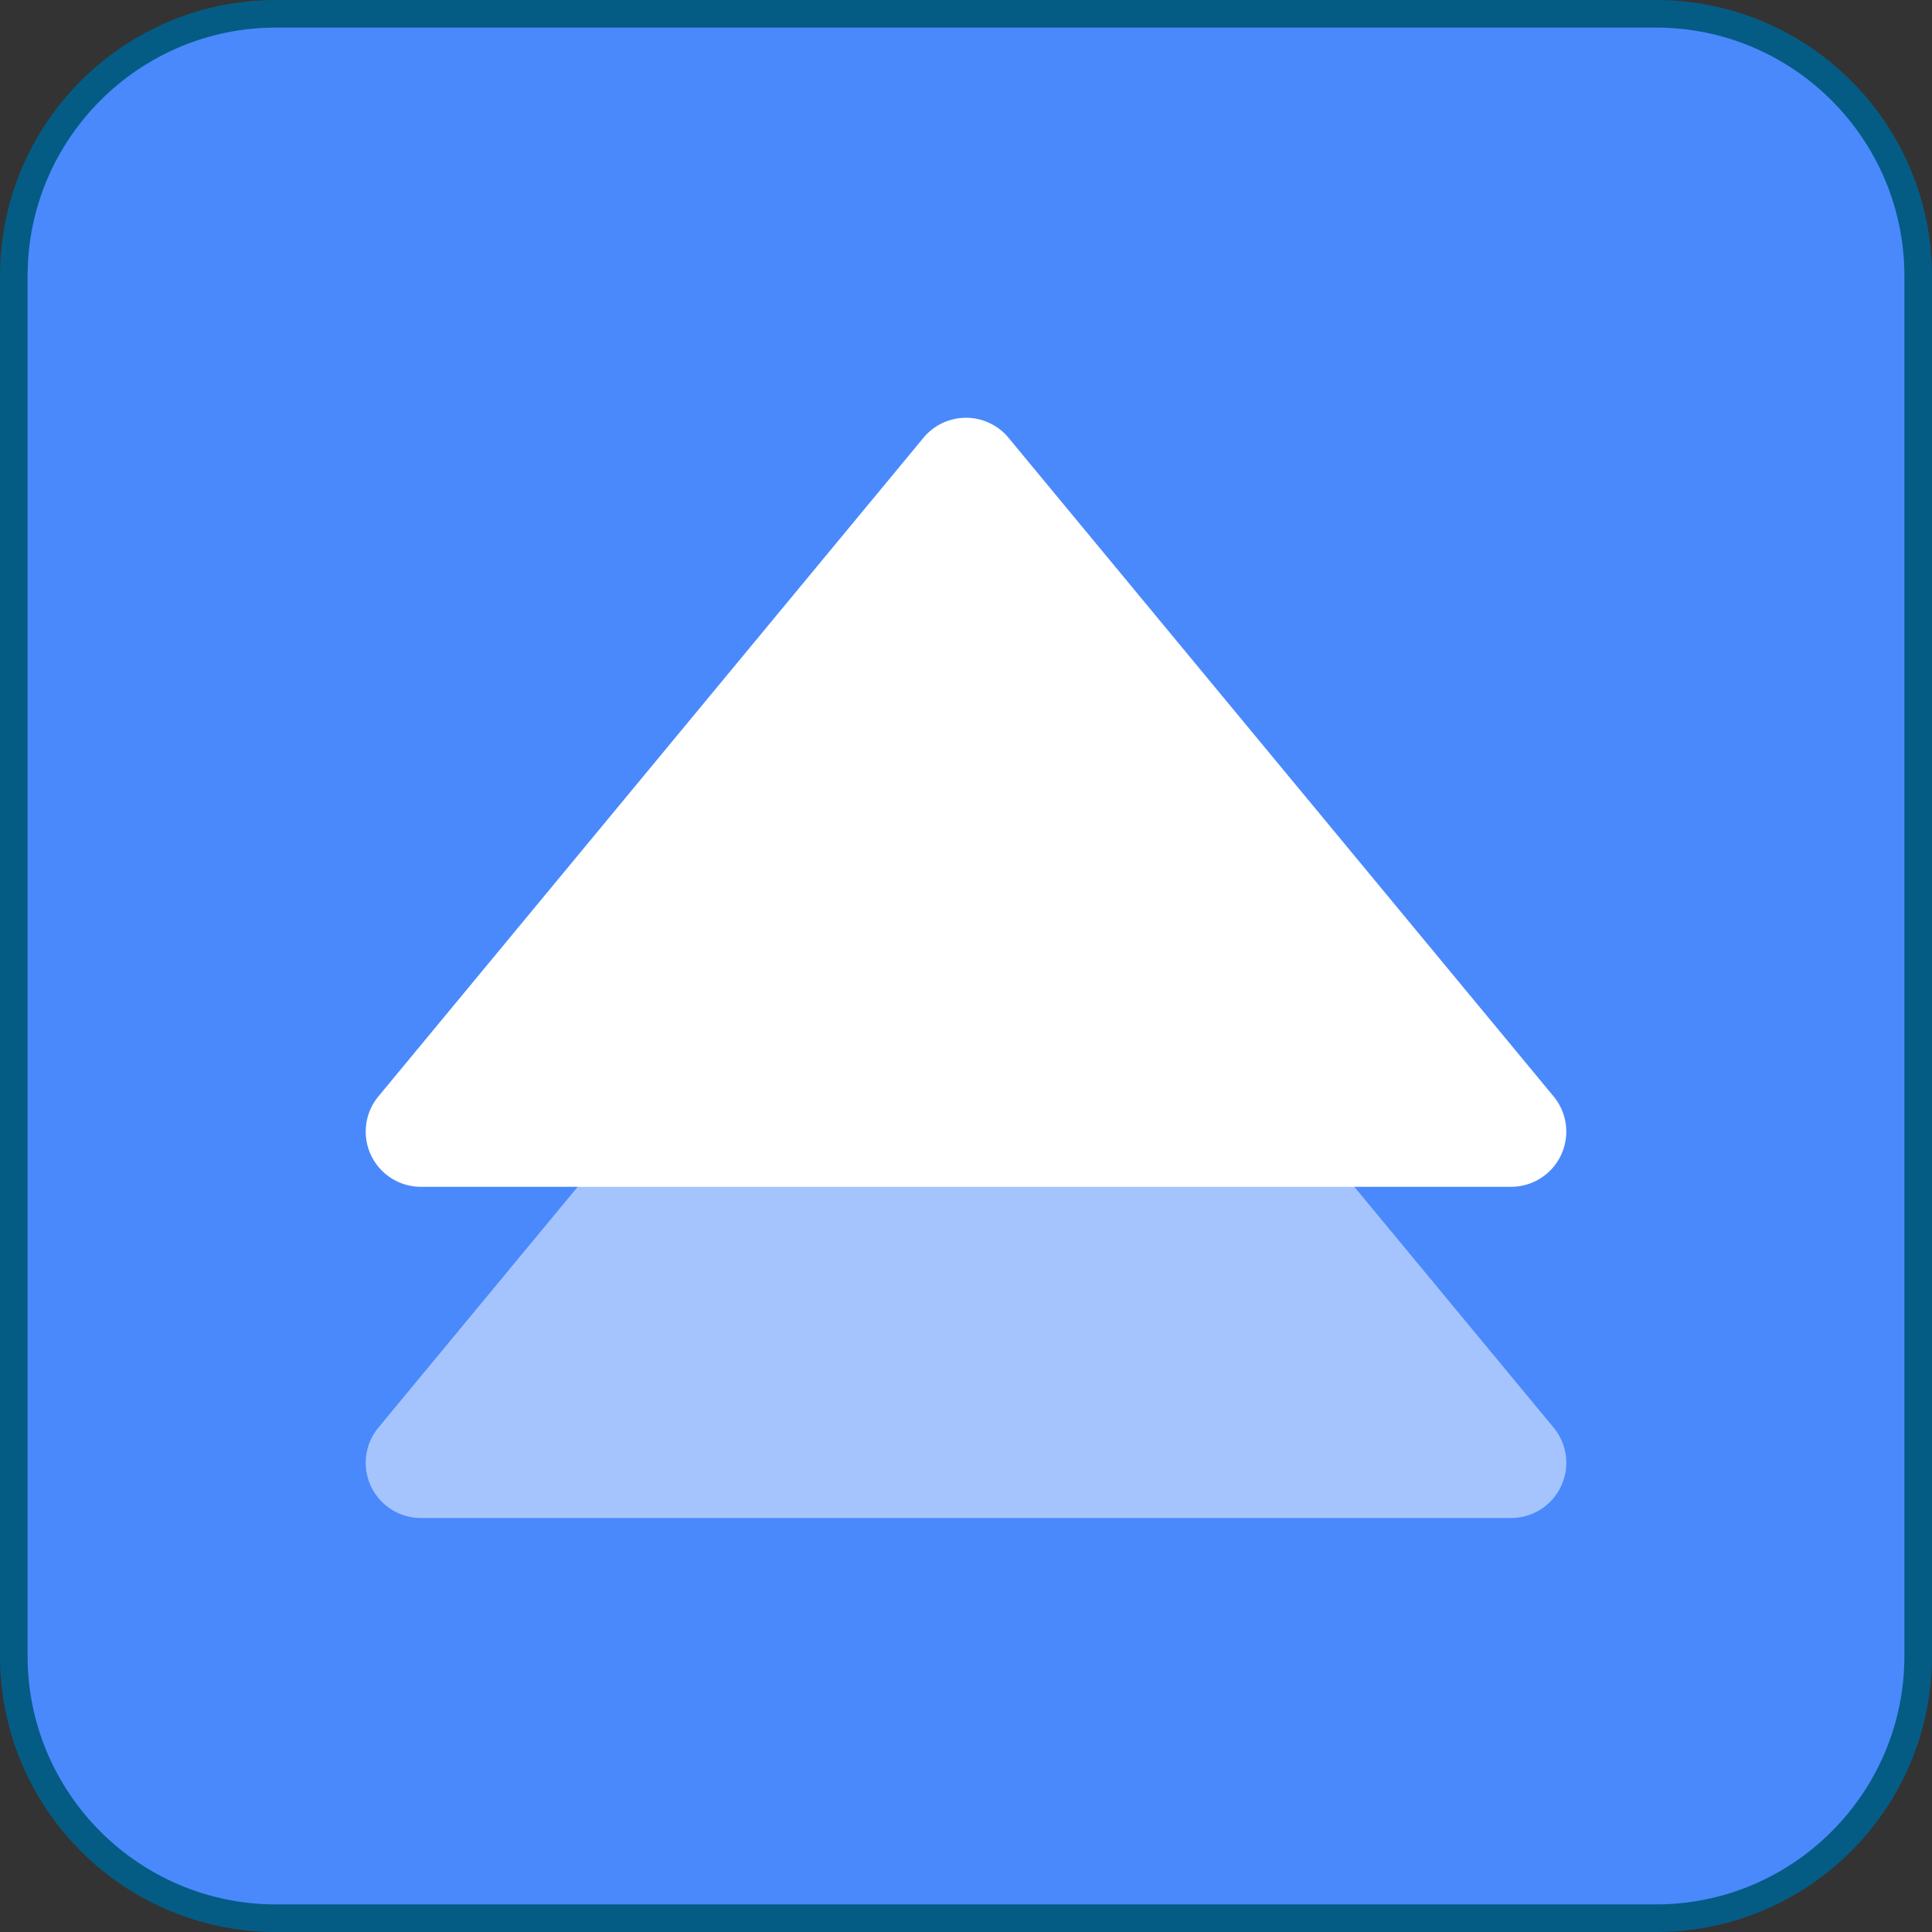
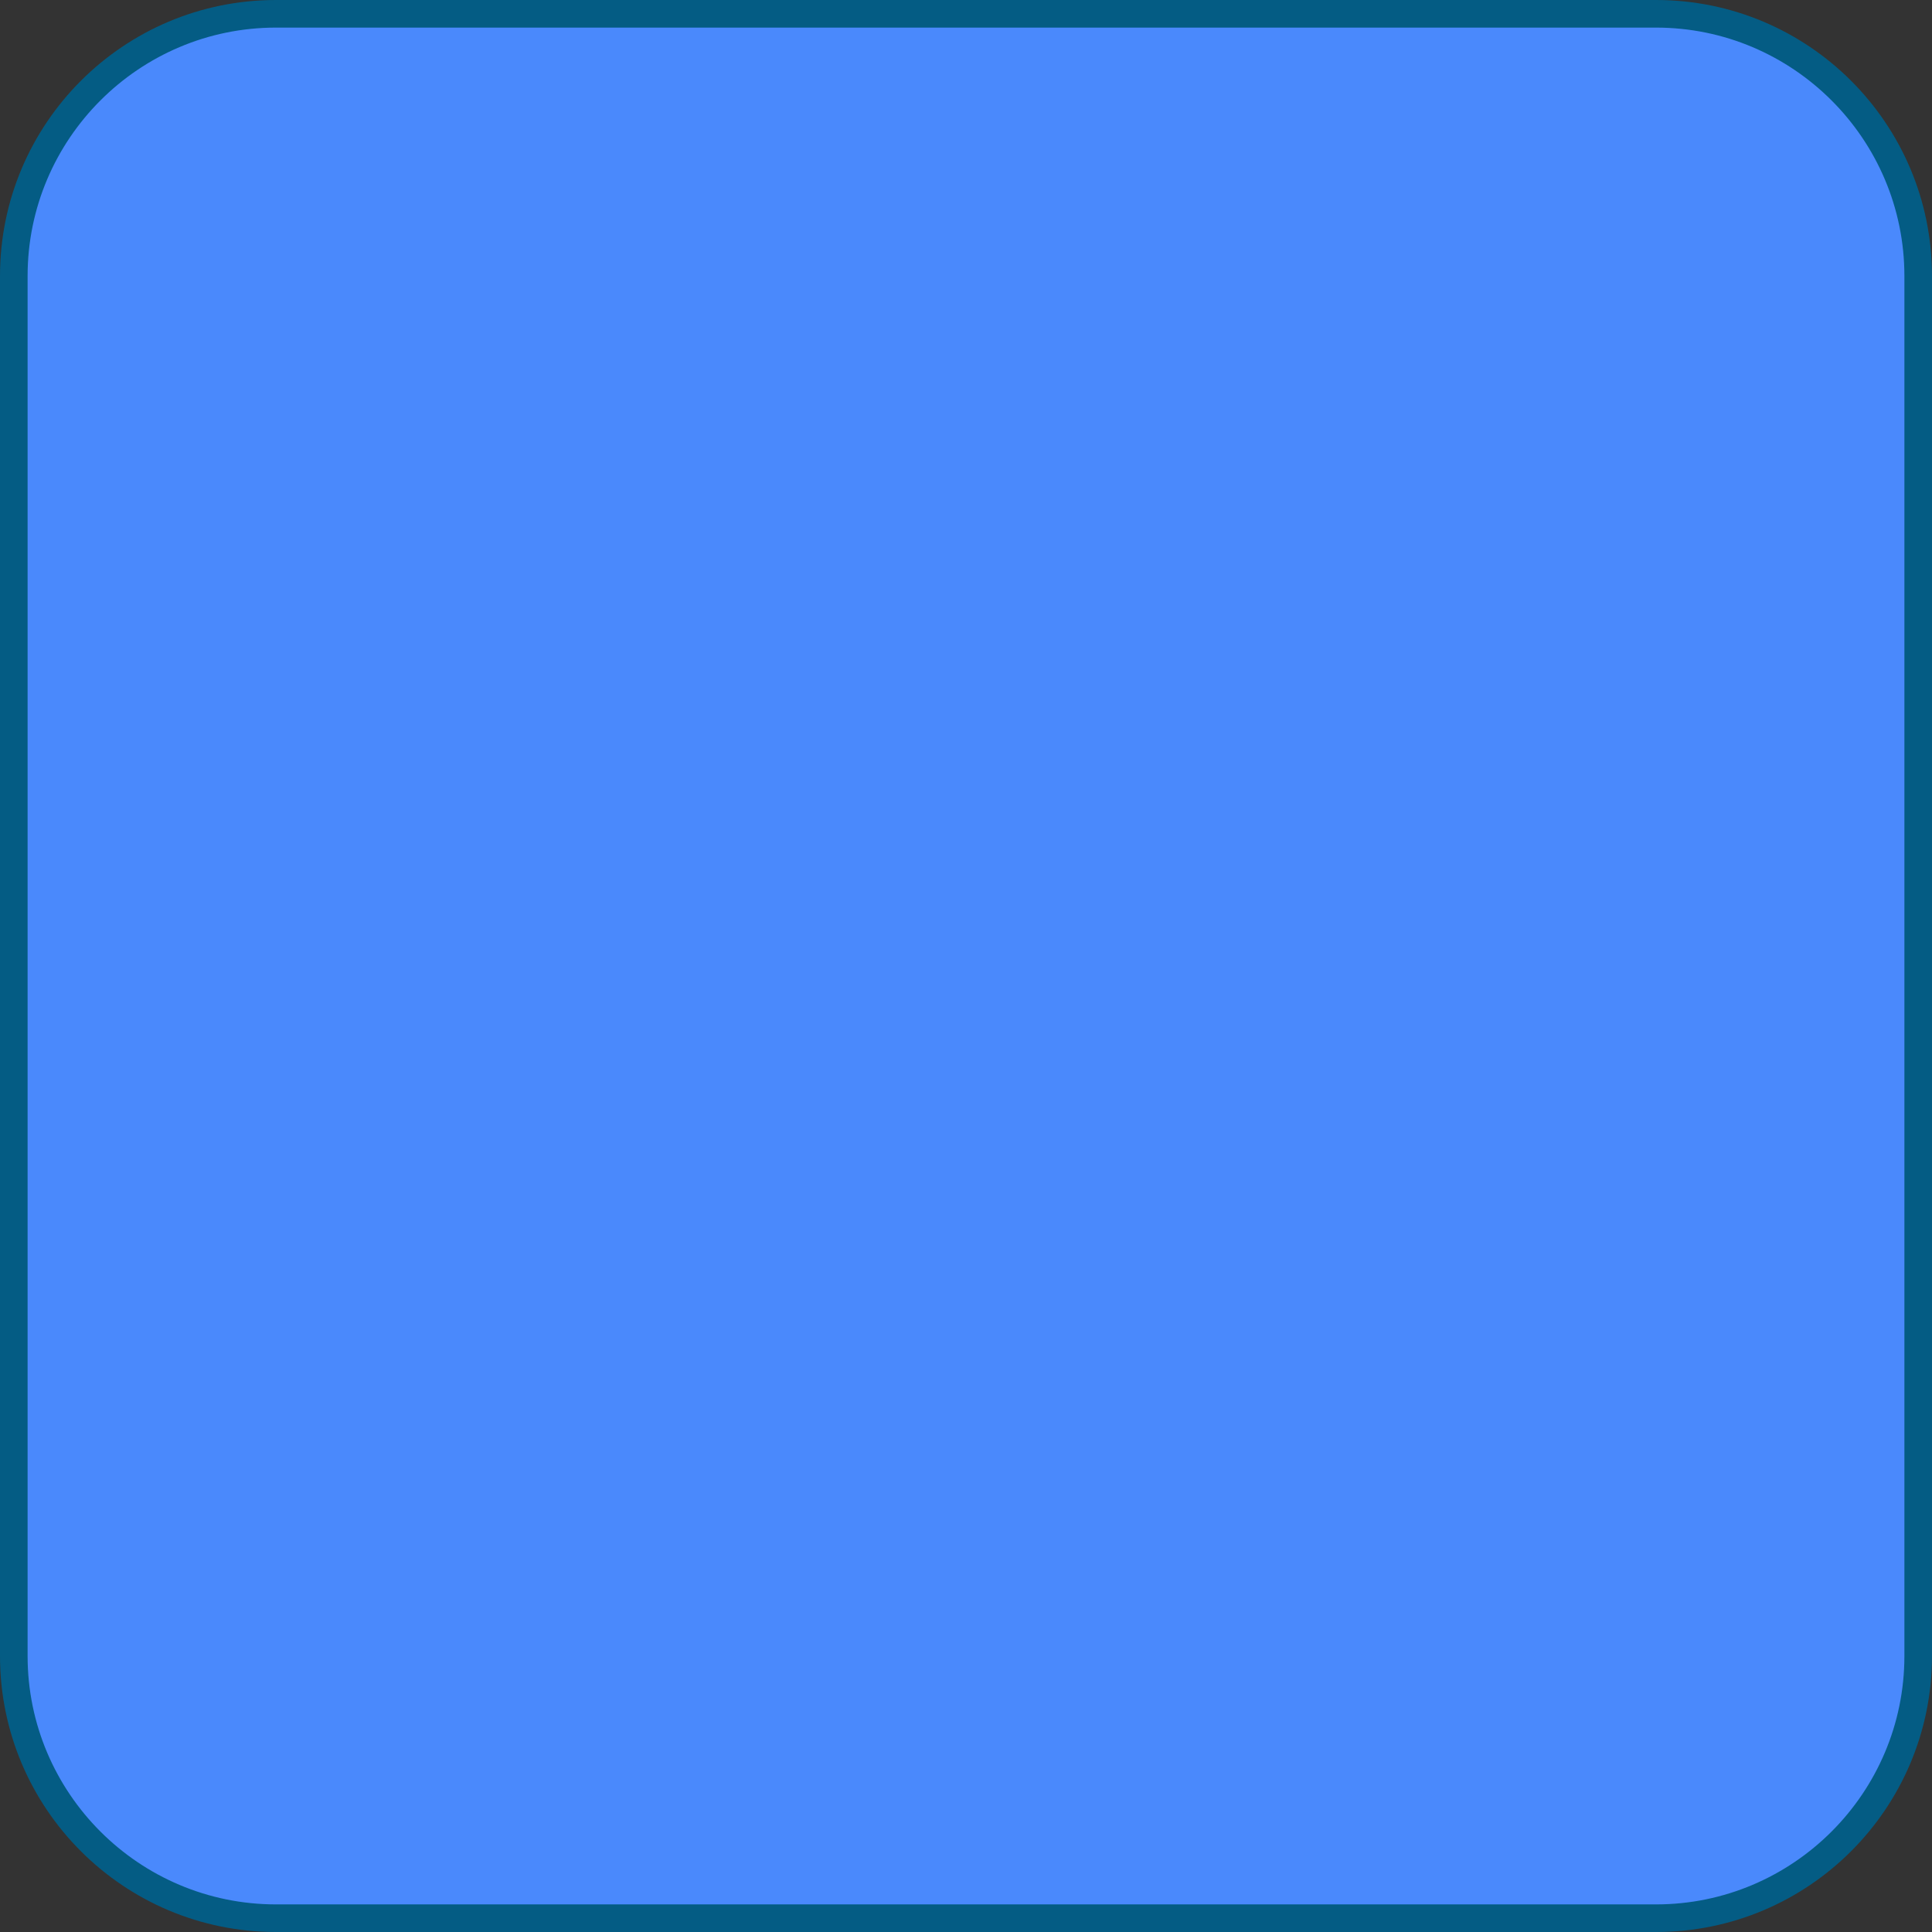
<svg xmlns="http://www.w3.org/2000/svg" width="70" height="70" viewBox="0 0 70 70">
  <rect x="0" y="0" width="70" height="70" fill="#333333" stroke="none" />
  <g id="Group_24993" data-name="Group 24993" transform="translate(-1766 -929)">
    <g id="Path_28668" data-name="Path 28668" transform="translate(1766 929)" fill="#4A89FC">
      <path d="M 60 69.5 L 10 69.5 C 4.762 69.5 0.5 65.238 0.5 60 L 0.5 10 C 0.5 4.762 4.762 0.5 10 0.5 L 60 0.5 C 65.238 0.5 69.5 4.762 69.5 10 L 69.5 60 C 69.5 65.238 65.238 69.5 60 69.5 Z" stroke="none" />
      <path d="M 10 1 C 5.037 1 1 5.037 1 10 L 1 60 C 1 64.963 5.037 69 10 69 L 60 69 C 64.963 69 69 64.963 69 60 L 69 10 C 69 5.037 64.963 1 60 1 L 10 1 M 10 0 L 60 0 C 65.523 0 70 4.477 70 10 L 70 60 C 70 65.523 65.523 70 60 70 L 10 70 C 4.477 70 0 65.523 0 60 L 0 10 C 0 4.477 4.477 0 10 0 Z" stroke="none" fill="#045C84" />
    </g>
    <g id="Group_24992" data-name="Group 24992" transform="translate(-4 0.241)">
-       <path id="Polygon_7" data-name="Polygon 7" d="M22.459,1.862a2,2,0,0,1,3.082,0L45.29,25.725A2,2,0,0,1,43.749,29H4.251A2,2,0,0,1,2.71,25.725Z" transform="translate(1781 942.759)" fill="#fff" />
-       <path id="Polygon_8" data-name="Polygon 8" d="M22.459,1.862a2,2,0,0,1,3.082,0L45.29,25.725A2,2,0,0,1,43.749,29H4.251A2,2,0,0,1,2.71,25.725Z" transform="translate(1781 954.759)" fill="#fff" opacity="0.5" />
-     </g>
+       </g>
  </g>
</svg>